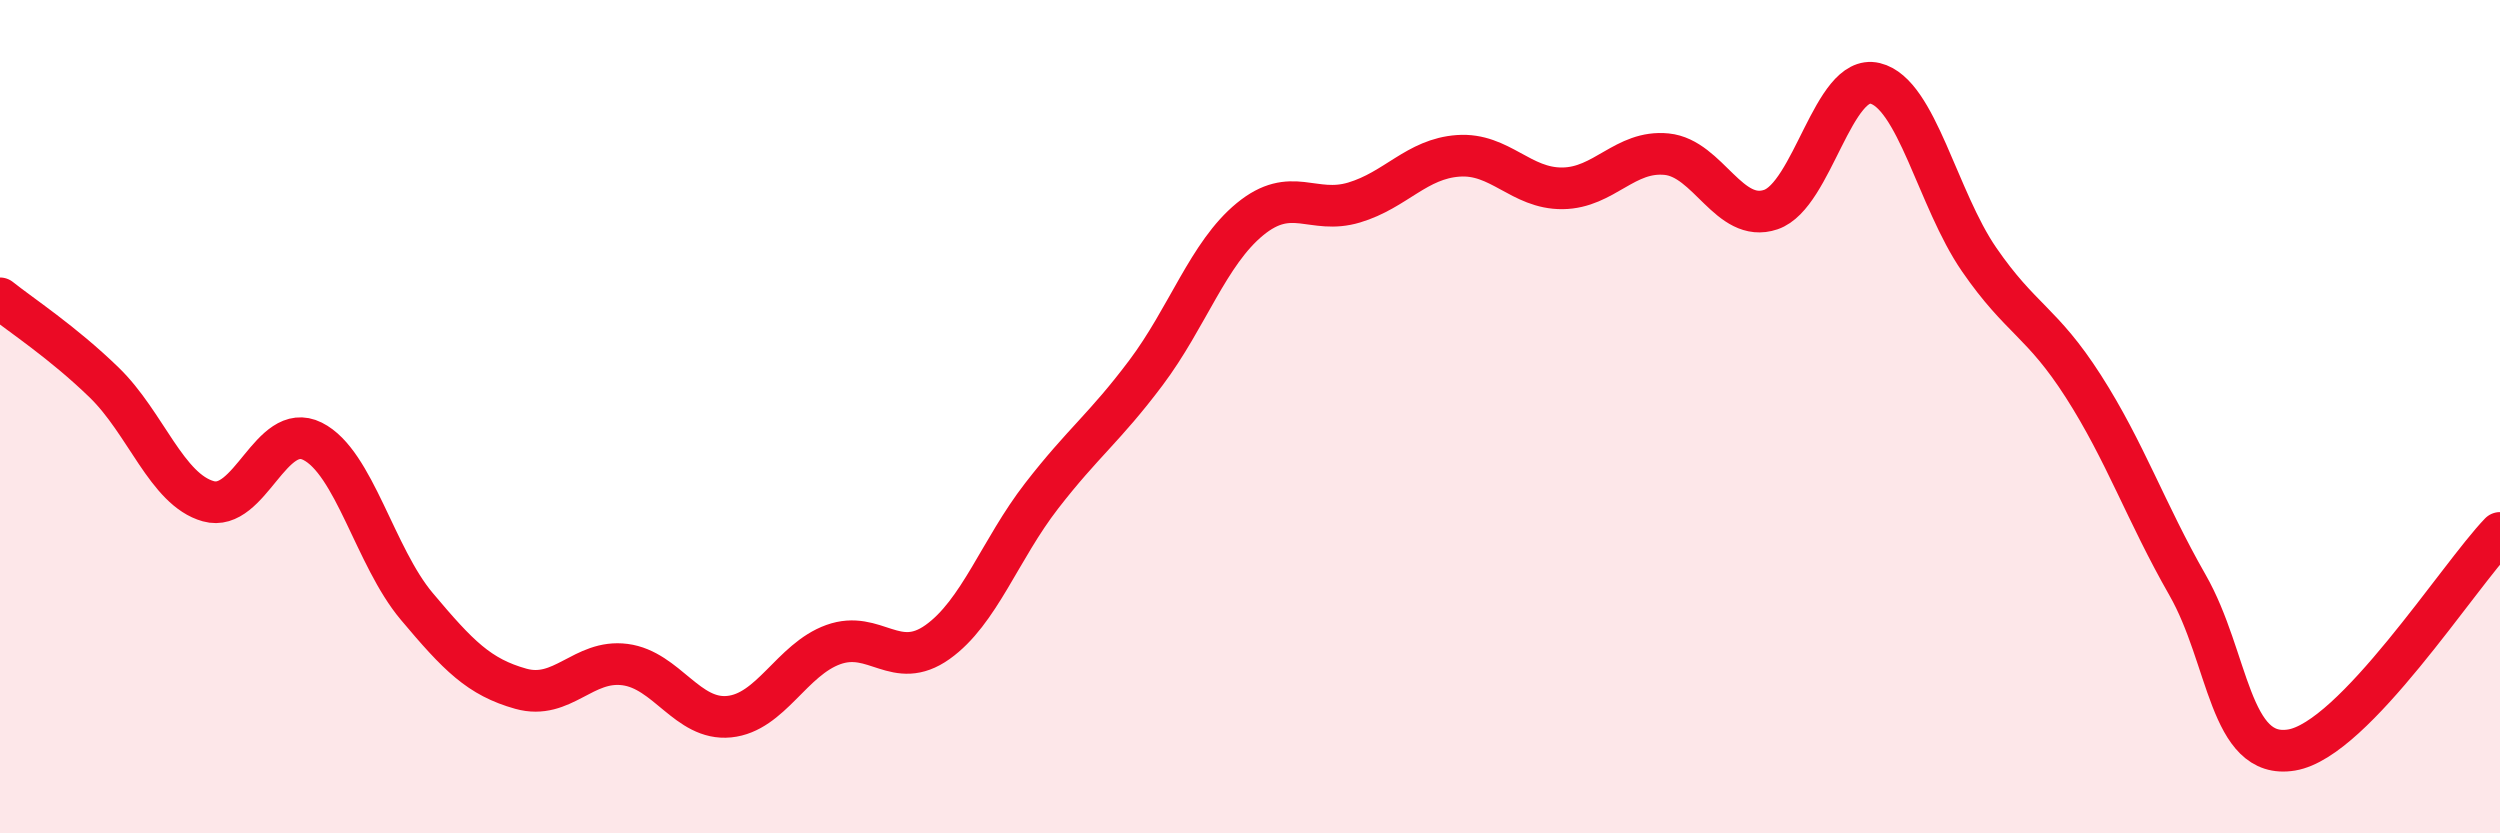
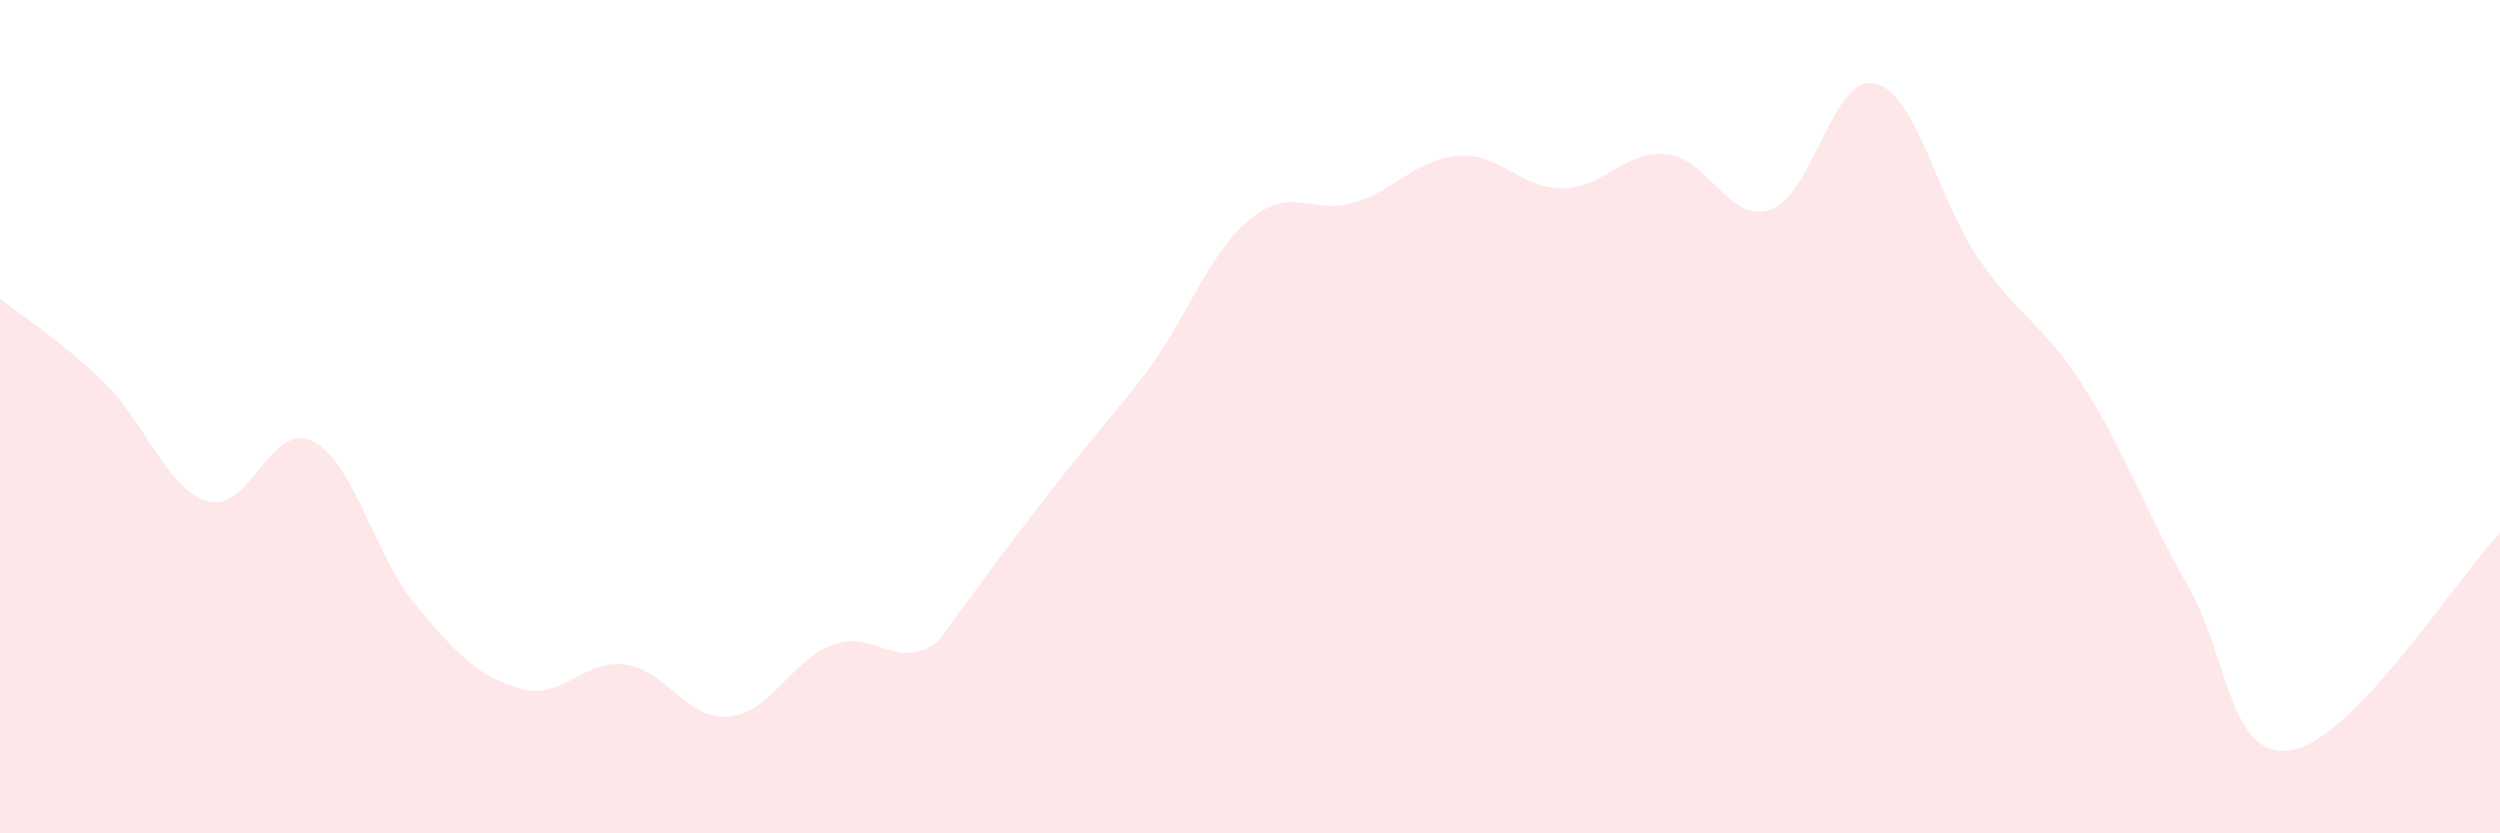
<svg xmlns="http://www.w3.org/2000/svg" width="60" height="20" viewBox="0 0 60 20">
-   <path d="M 0,7.16 C 0.5,7.56 1.5,8.21 2.5,9.18 C 3.5,10.15 4,11.75 5,12.03 C 6,12.31 6.5,10.09 7.5,10.59 C 8.5,11.09 9,13.36 10,14.55 C 11,15.74 11.5,16.25 12.5,16.53 C 13.5,16.81 14,15.82 15,15.95 C 16,16.08 16.5,17.3 17.5,17.2 C 18.5,17.1 19,15.83 20,15.47 C 21,15.11 21.5,16.12 22.5,15.41 C 23.5,14.7 24,13.19 25,11.9 C 26,10.61 26.5,10.28 27.5,8.95 C 28.5,7.62 29,6.08 30,5.26 C 31,4.44 31.5,5.16 32.5,4.86 C 33.5,4.56 34,3.81 35,3.74 C 36,3.67 36.5,4.53 37.5,4.52 C 38.5,4.51 39,3.6 40,3.7 C 41,3.8 41.5,5.37 42.5,5.03 C 43.5,4.69 44,1.76 45,2 C 46,2.24 46.5,4.78 47.5,6.23 C 48.5,7.68 49,7.71 50,9.27 C 51,10.83 51.5,12.29 52.5,14.04 C 53.5,15.79 53.5,18.25 55,18 C 56.5,17.75 59,13.83 60,12.79L60 20L0 20Z" fill="#EB0A25" opacity="0.1" stroke-linecap="round" stroke-linejoin="round" />
-   <path d="M 0,7.16 C 0.5,7.56 1.5,8.21 2.5,9.18 C 3.5,10.15 4,11.75 5,12.03 C 6,12.31 6.5,10.09 7.5,10.59 C 8.5,11.09 9,13.36 10,14.55 C 11,15.74 11.5,16.25 12.5,16.53 C 13.5,16.81 14,15.82 15,15.95 C 16,16.08 16.5,17.3 17.5,17.2 C 18.5,17.1 19,15.83 20,15.47 C 21,15.11 21.5,16.12 22.5,15.41 C 23.5,14.7 24,13.19 25,11.9 C 26,10.61 26.5,10.28 27.5,8.95 C 28.5,7.62 29,6.08 30,5.26 C 31,4.44 31.5,5.16 32.5,4.86 C 33.5,4.56 34,3.81 35,3.74 C 36,3.67 36.5,4.53 37.5,4.52 C 38.5,4.51 39,3.6 40,3.7 C 41,3.8 41.5,5.37 42.5,5.03 C 43.5,4.69 44,1.76 45,2 C 46,2.24 46.5,4.78 47.5,6.23 C 48.5,7.68 49,7.71 50,9.27 C 51,10.83 51.5,12.29 52.5,14.04 C 53.5,15.79 53.5,18.25 55,18 C 56.5,17.75 59,13.83 60,12.79" stroke="#EB0A25" stroke-width="1" fill="none" stroke-linecap="round" stroke-linejoin="round" />
+   <path d="M 0,7.16 C 0.5,7.56 1.5,8.21 2.5,9.18 C 3.5,10.15 4,11.75 5,12.03 C 6,12.31 6.5,10.09 7.5,10.59 C 8.5,11.09 9,13.36 10,14.55 C 11,15.74 11.5,16.25 12.5,16.53 C 13.5,16.81 14,15.82 15,15.95 C 16,16.08 16.5,17.3 17.5,17.2 C 18.5,17.1 19,15.83 20,15.47 C 21,15.11 21.5,16.12 22.5,15.41 C 26,10.61 26.5,10.28 27.5,8.95 C 28.5,7.62 29,6.08 30,5.26 C 31,4.44 31.5,5.16 32.5,4.86 C 33.5,4.56 34,3.81 35,3.74 C 36,3.67 36.5,4.53 37.5,4.52 C 38.5,4.51 39,3.6 40,3.7 C 41,3.8 41.5,5.37 42.5,5.03 C 43.5,4.69 44,1.76 45,2 C 46,2.24 46.5,4.78 47.5,6.23 C 48.5,7.68 49,7.71 50,9.27 C 51,10.83 51.5,12.29 52.5,14.04 C 53.5,15.79 53.5,18.25 55,18 C 56.5,17.75 59,13.83 60,12.79L60 20L0 20Z" fill="#EB0A25" opacity="0.1" stroke-linecap="round" stroke-linejoin="round" />
</svg>